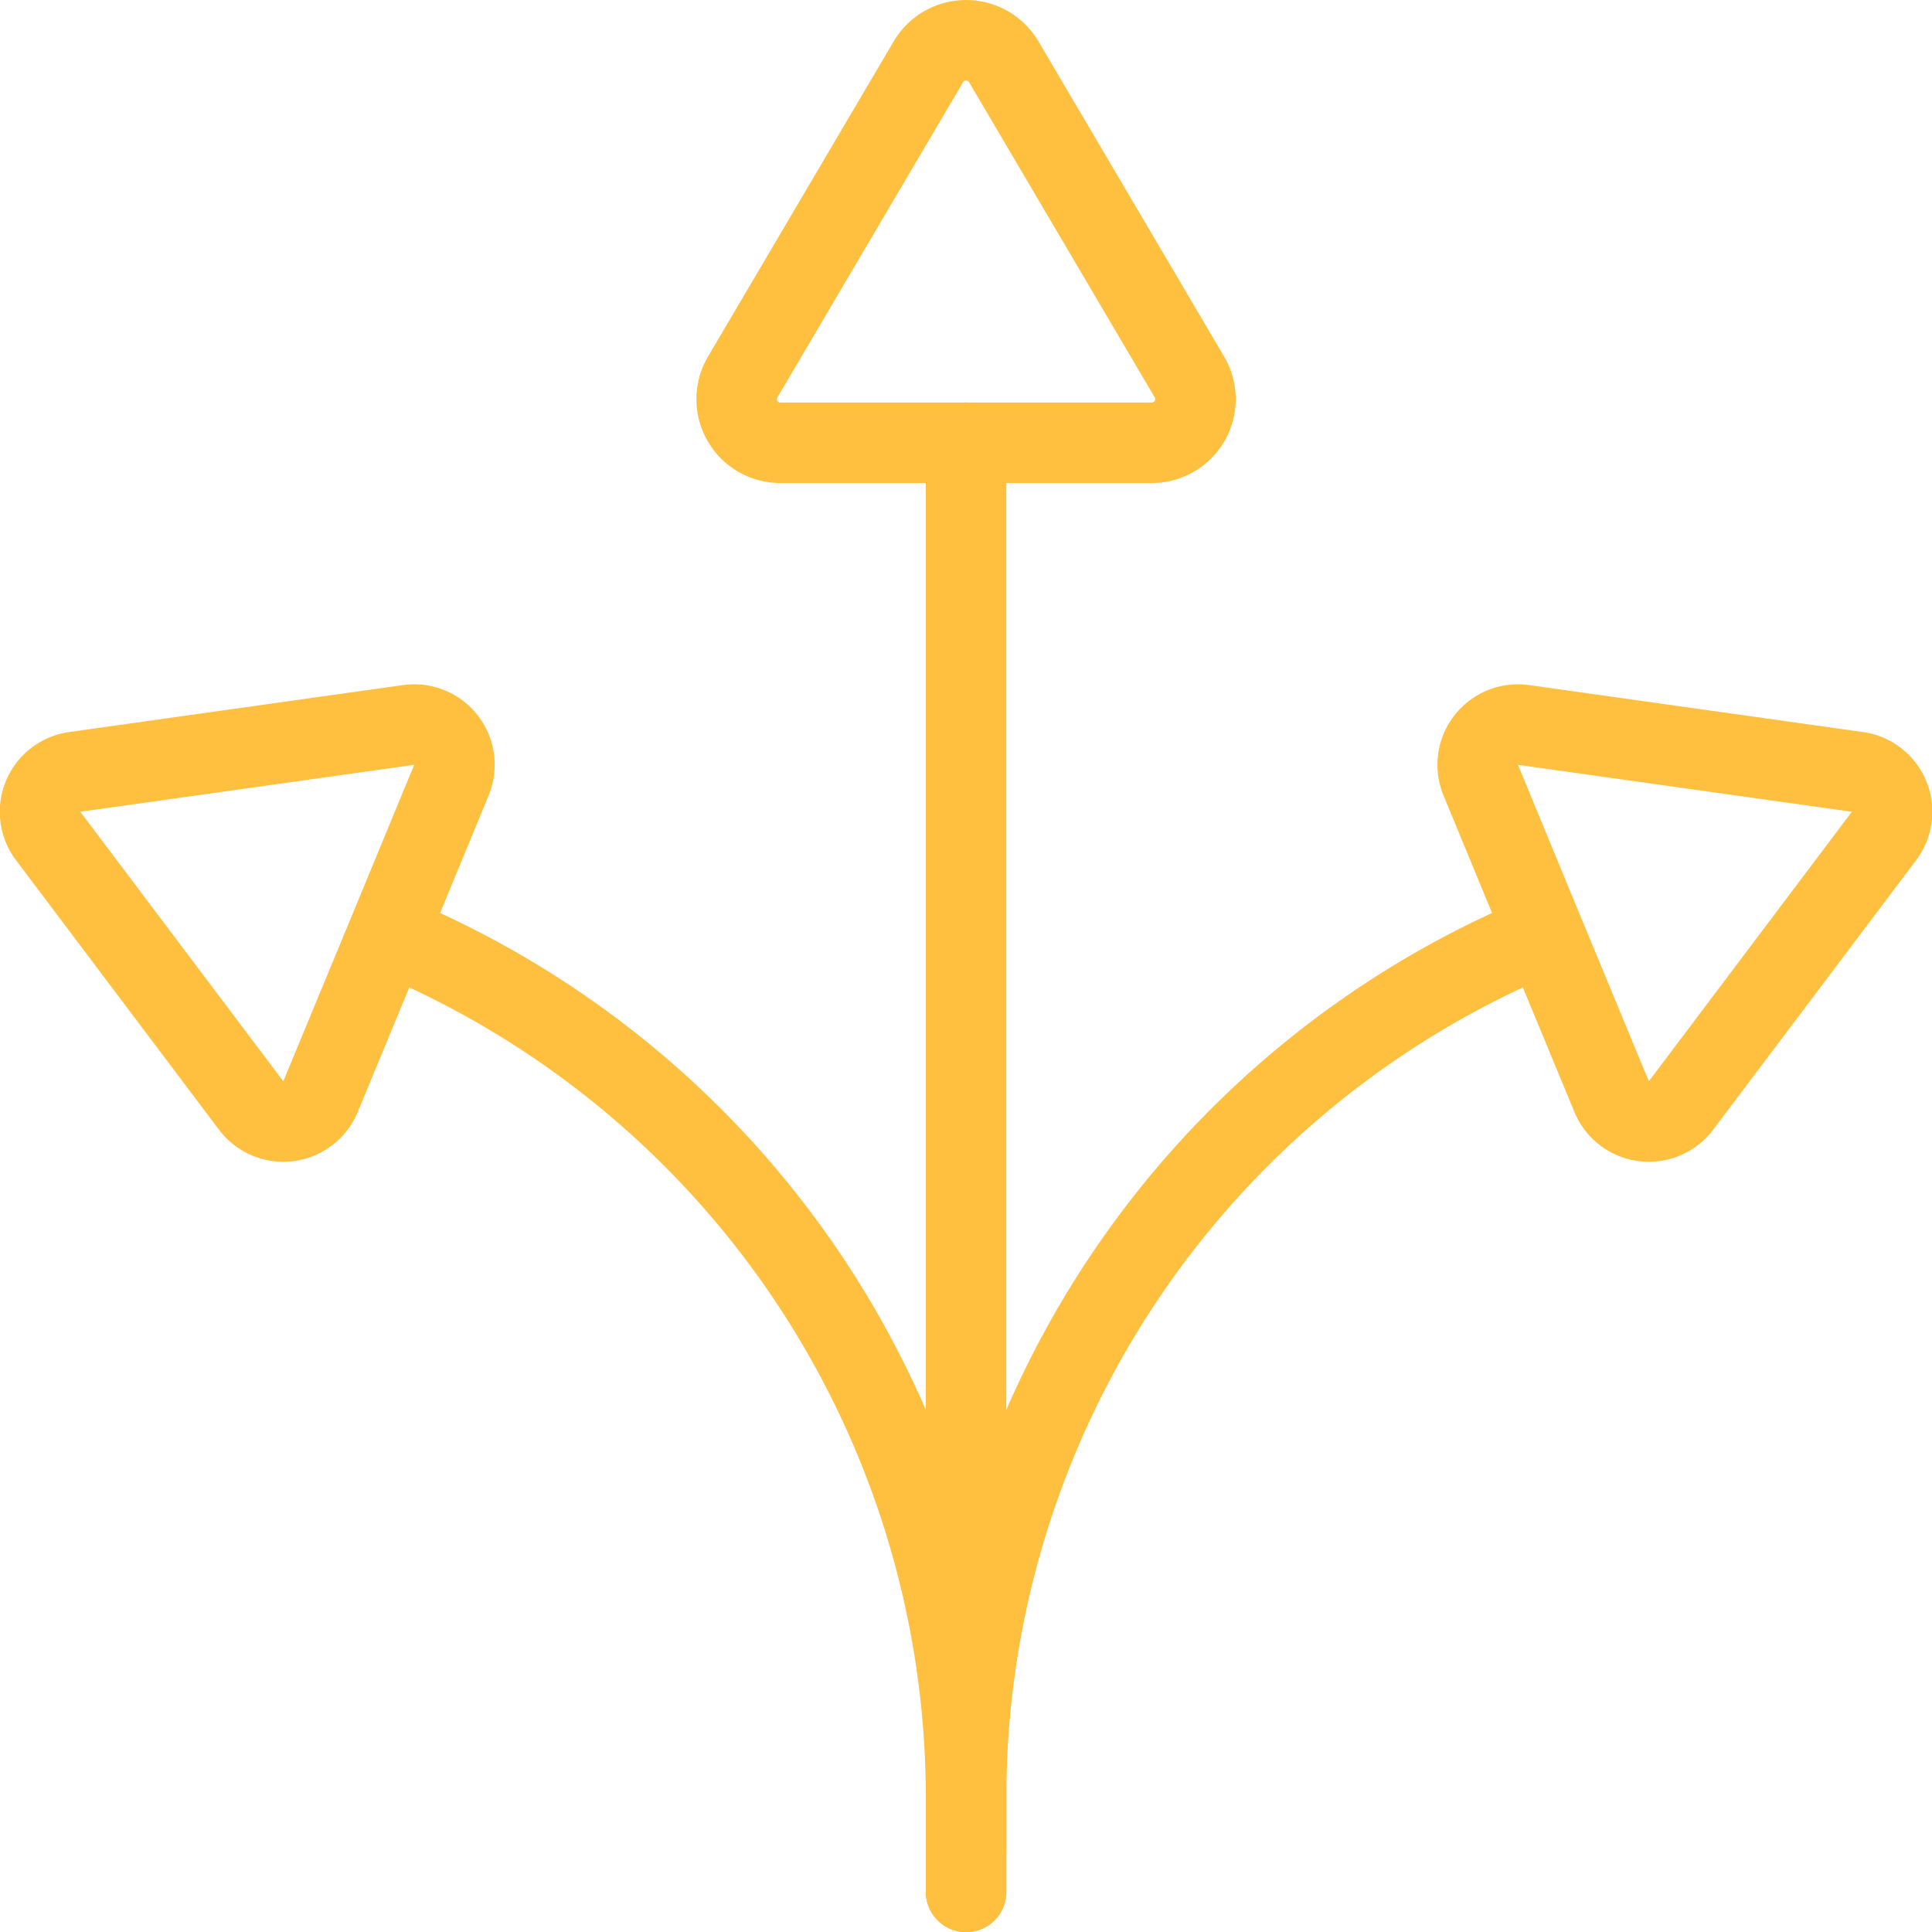
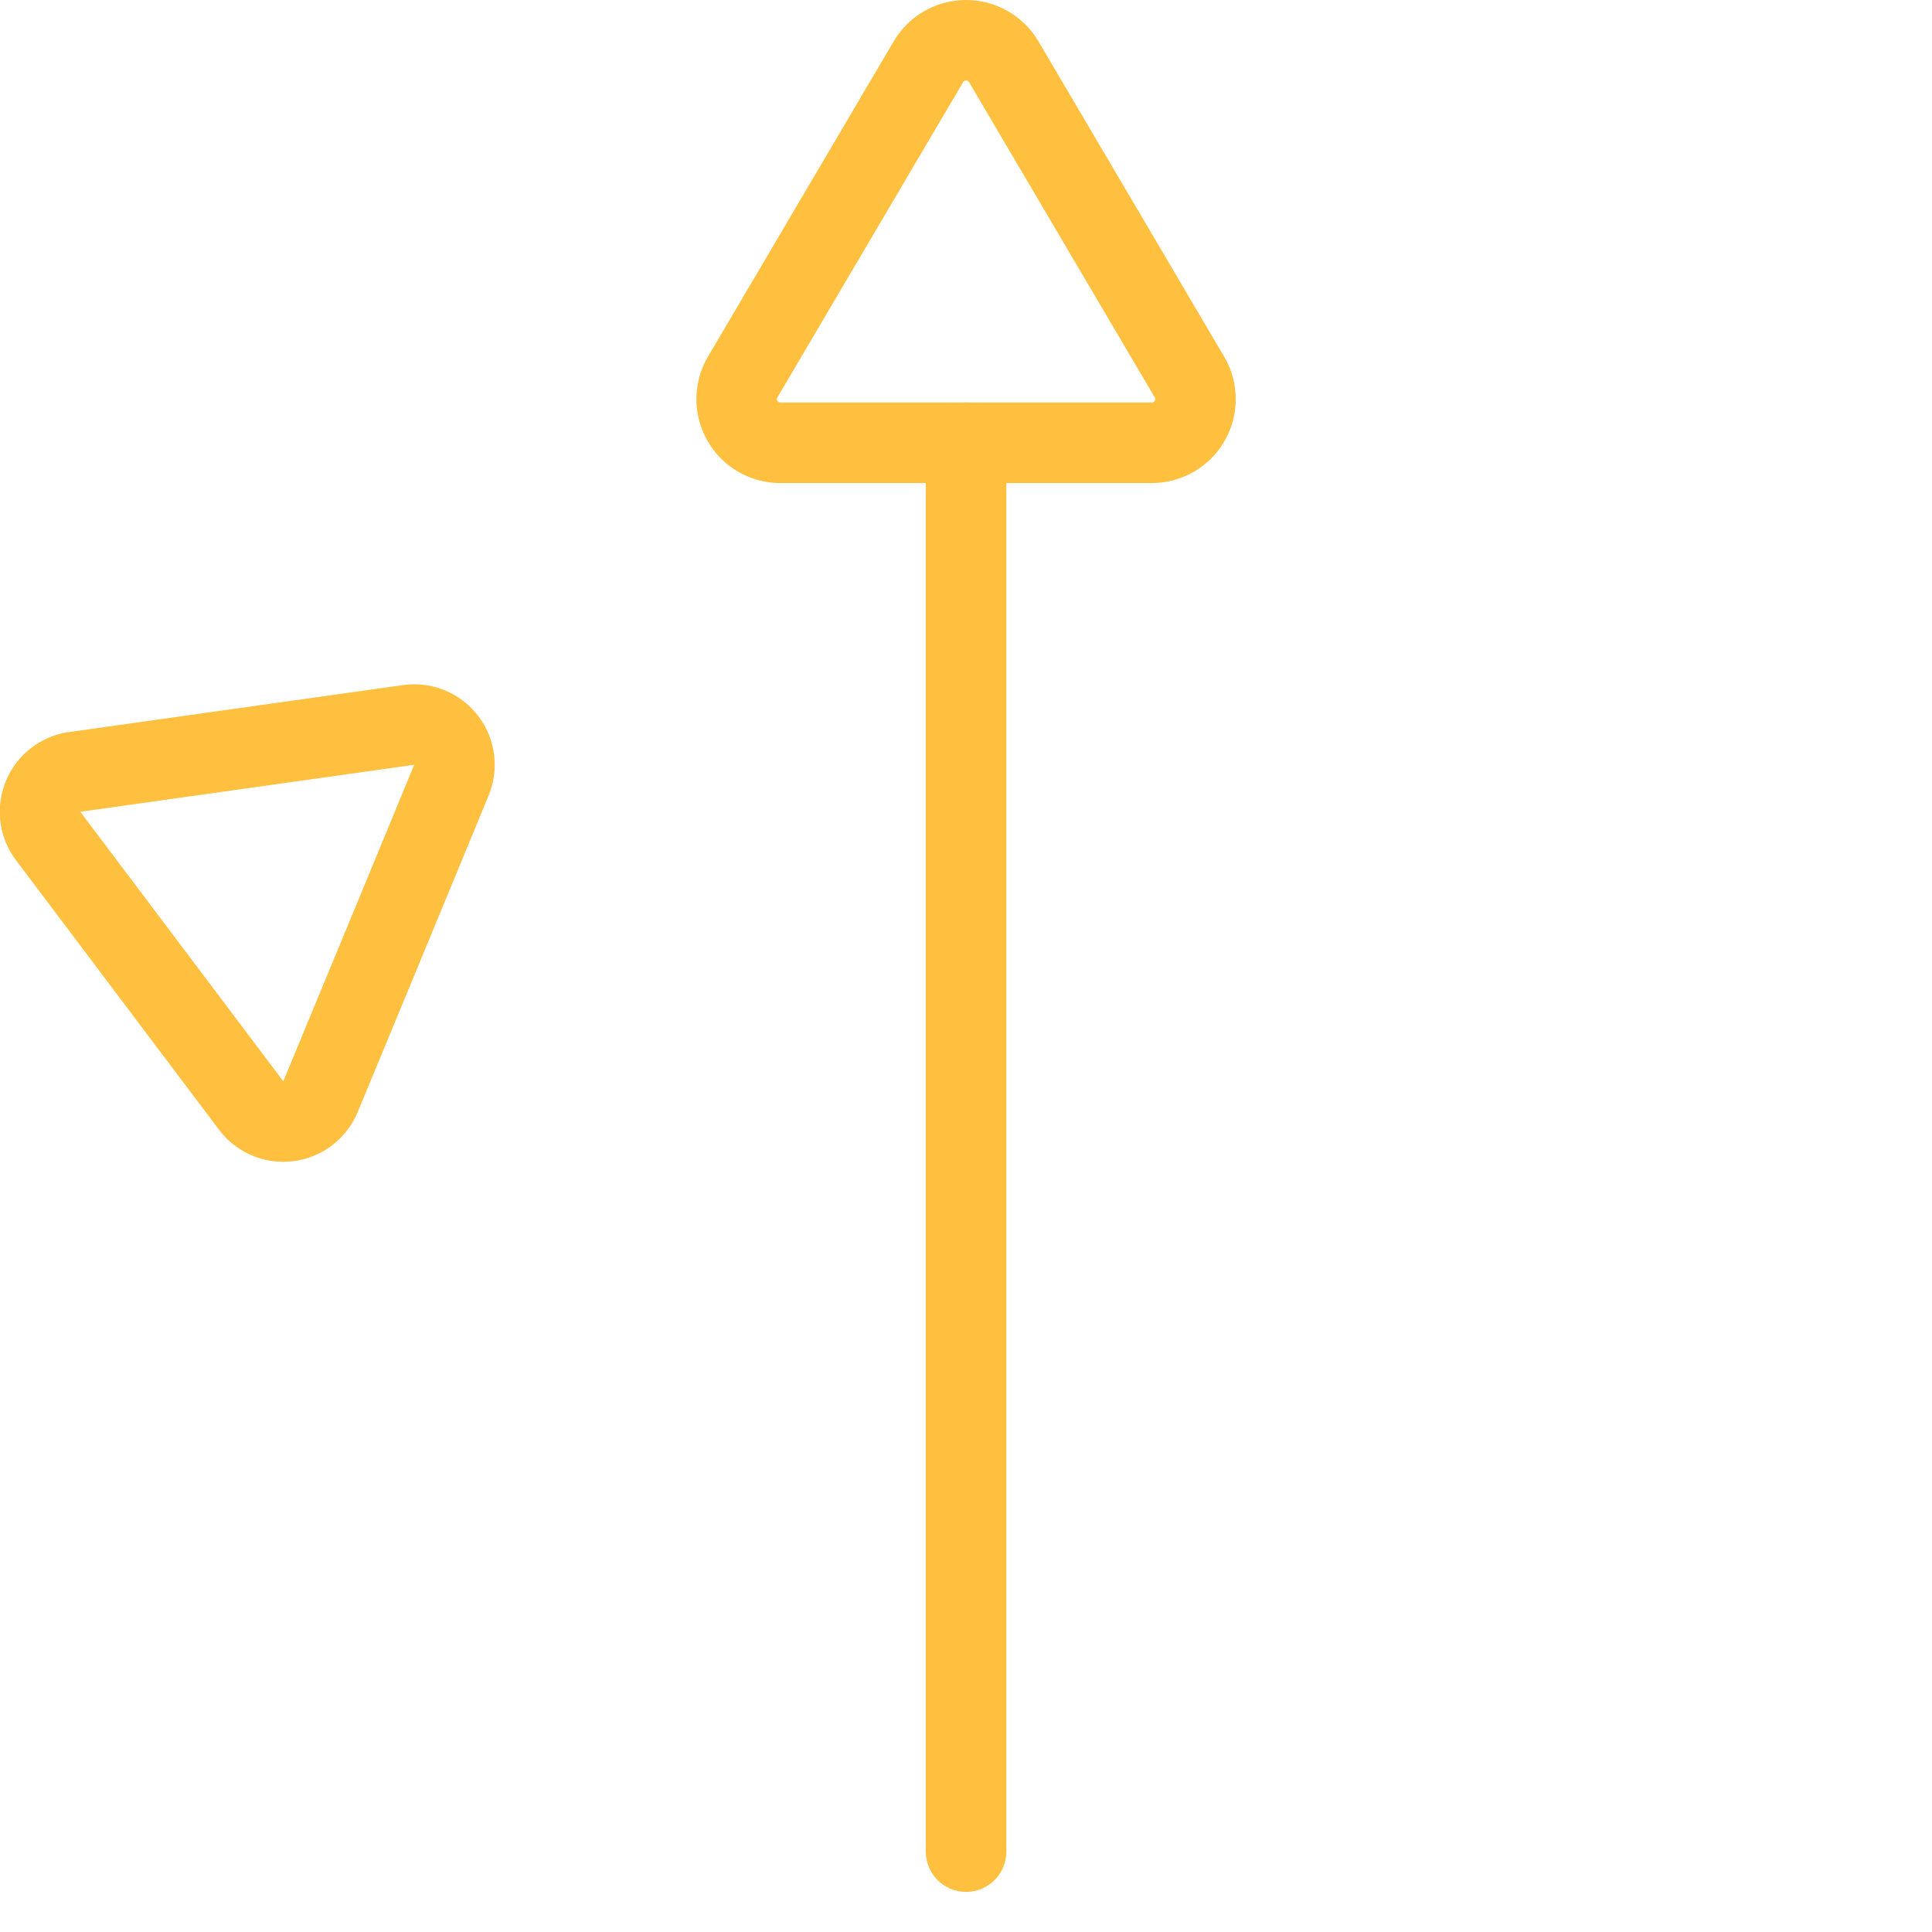
<svg xmlns="http://www.w3.org/2000/svg" version="1.1" viewBox="0 0 112 112" width="112" height="112">
  <g transform="matrix(4.667,0,0,4.667,0,0)">
    <path d="M9.693,5.5a.542.542,0,0,1-.467-.818L11.532.767a.544.544,0,0,1,.936,0l2.306,3.915a.542.542,0,0,1-.467.818Z" fill="none" stroke="#ffbf3f" stroke-linecap="round" stroke-linejoin="round" />
    <path d="M5.607,9.691a.5.5,0,0,0-.532-.686L.93,9.588a.5.5,0,0,0-.329.8l2.518,3.343a.5.5,0,0,0,.862-.109l.813-1.963Z" fill="none" stroke="#ffbf3f" stroke-linecap="round" stroke-linejoin="round" />
-     <path d="M4.839,11.612A11.6,11.6,0,0,1,12,22.329V23.5" fill="none" stroke="#ffbf3f" stroke-linecap="round" stroke-linejoin="round" />
-     <path d="M18.393,9.691a.5.5,0,0,1,.532-.686l4.145.583a.5.5,0,0,1,.329.8l-2.518,3.343a.5.5,0,0,1-.862-.109l-.813-1.963Z" fill="none" stroke="#ffbf3f" stroke-linecap="round" stroke-linejoin="round" />
-     <path d="M19.161,11.612A11.6,11.6,0,0,0,12,22.329V23.5" fill="none" stroke="#ffbf3f" stroke-linecap="round" stroke-linejoin="round" />
    <path d="M12 5.5L12 23" fill="none" stroke="#ffbf3f" stroke-linecap="round" stroke-linejoin="round" />
  </g>
</svg>